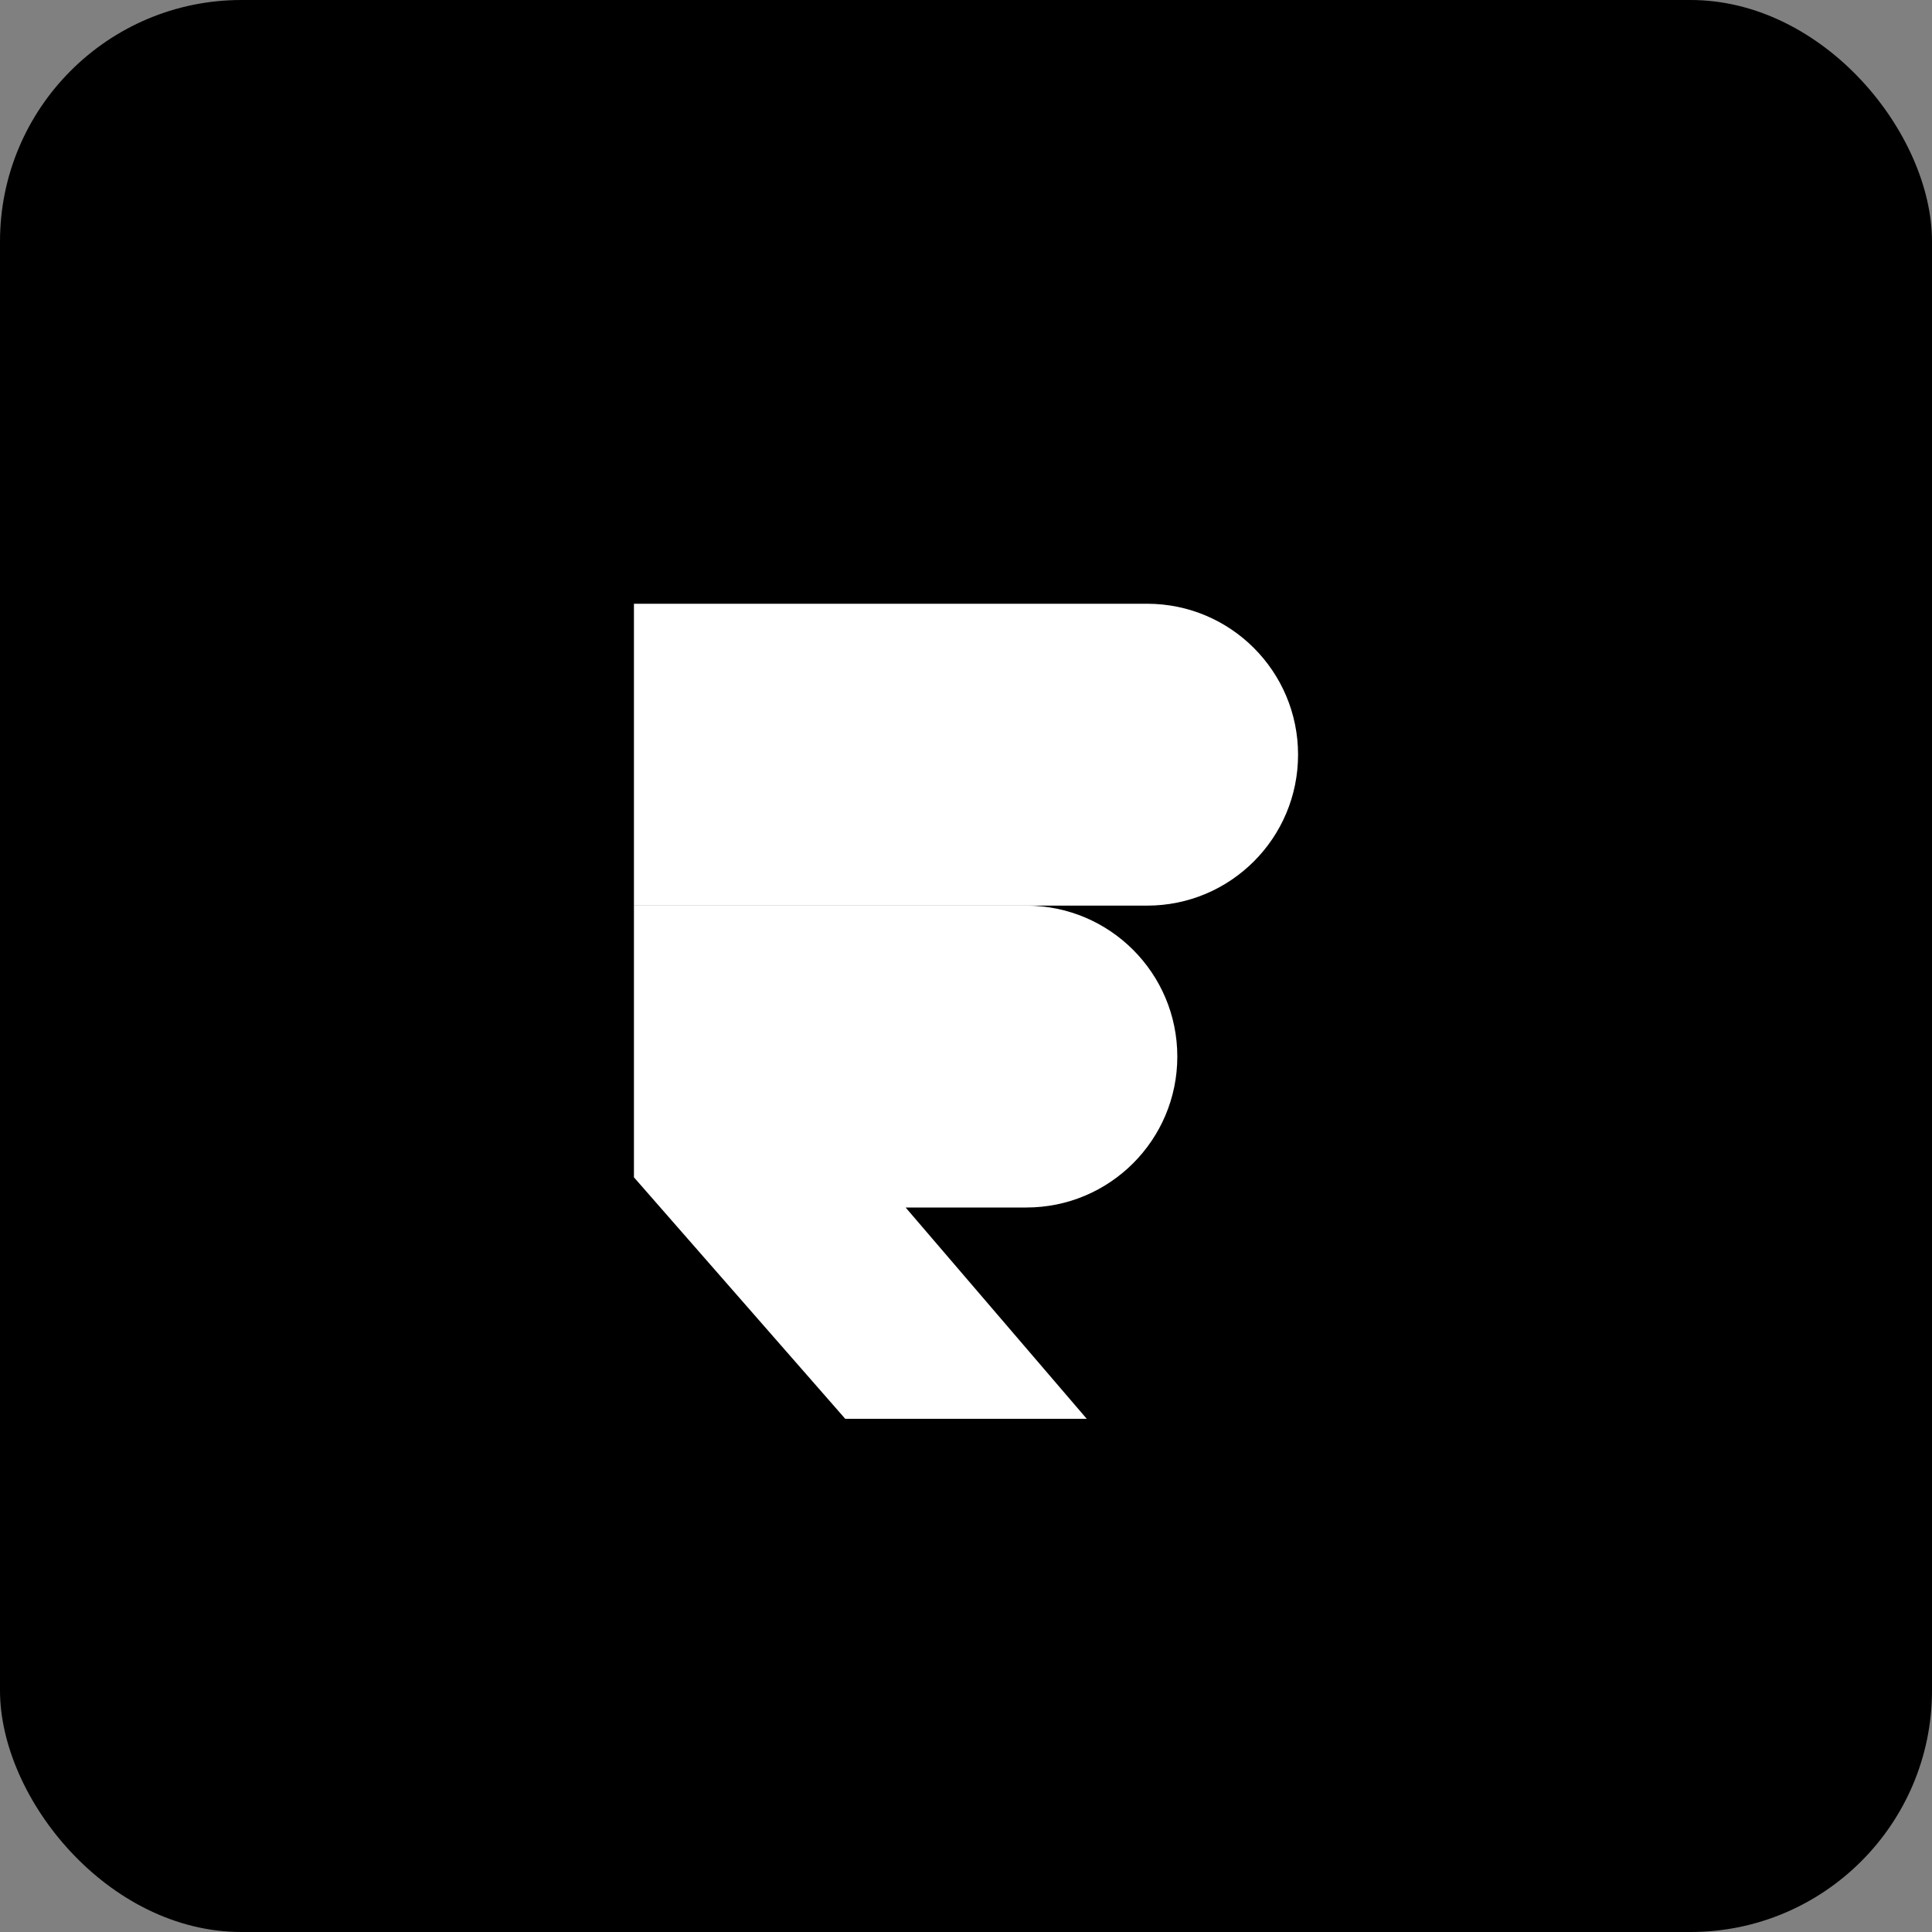
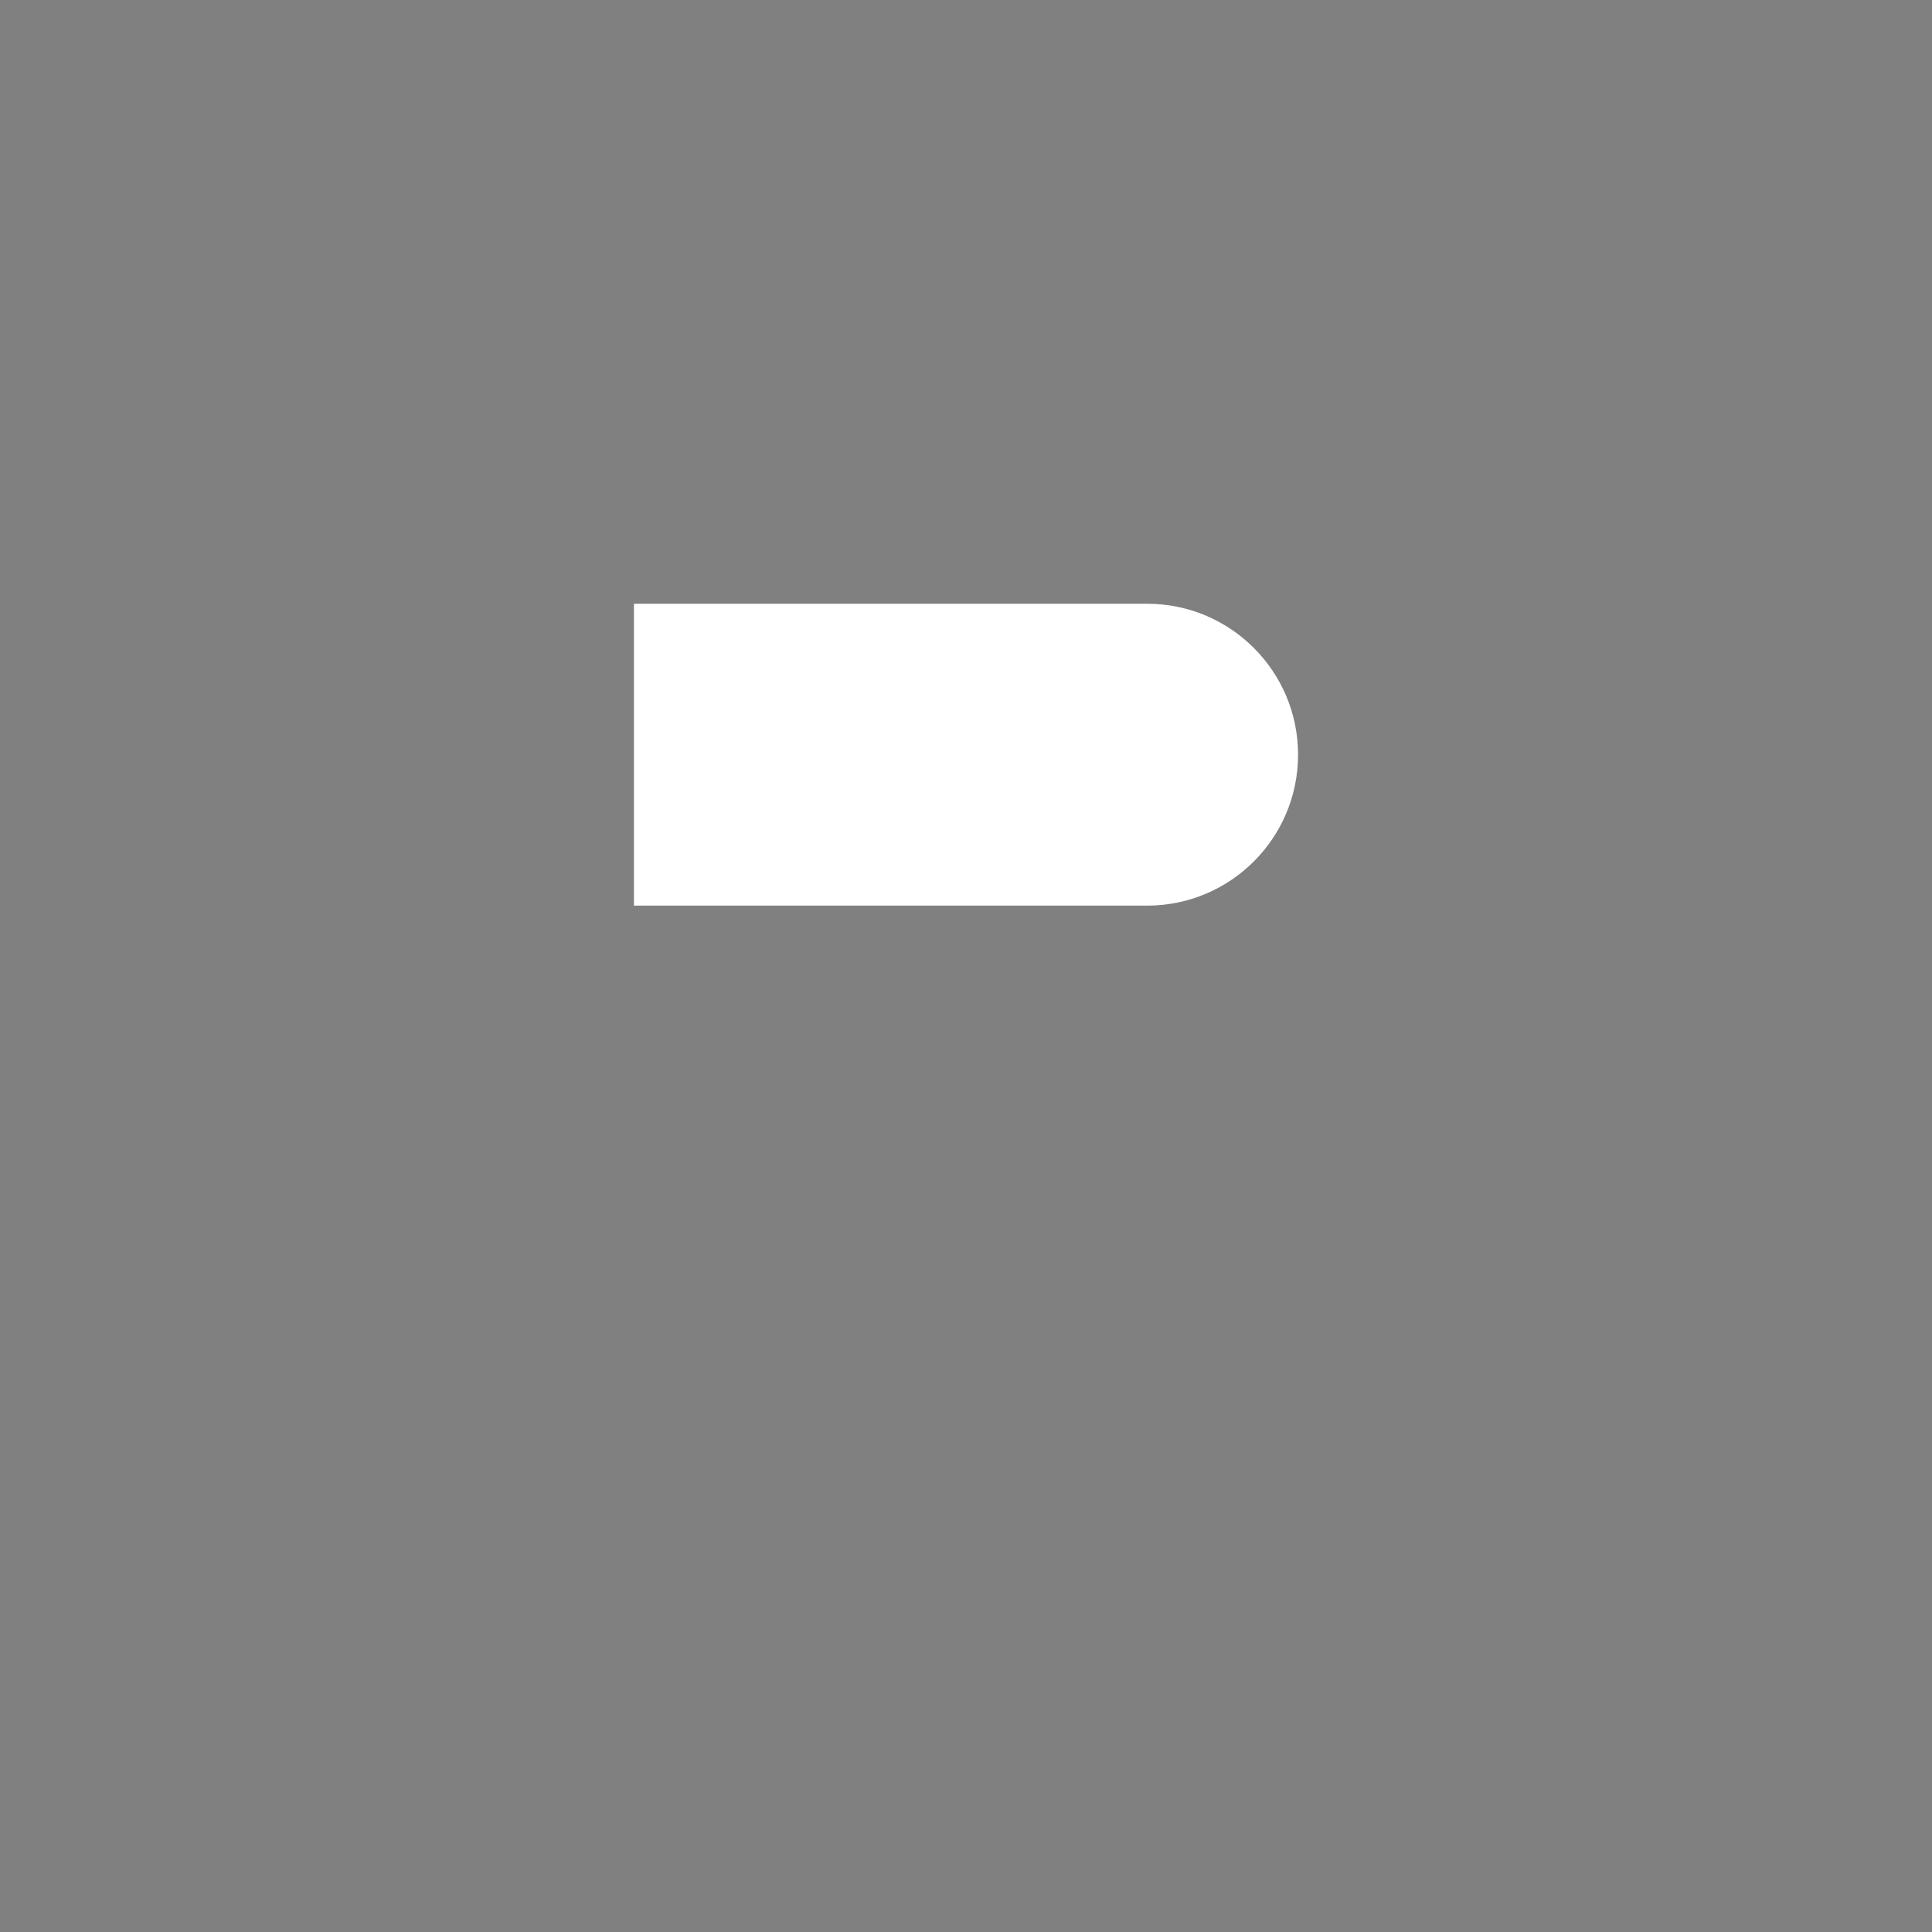
<svg xmlns="http://www.w3.org/2000/svg" width="128" height="128" viewBox="0 0 128 128" fill="none">
  <rect x="0" y="0" width="128" height="128" fill="#808080" stroke="none" />
-   <rect width="128" height="128" rx="16" fill="#000000" />
  <path d="M42 40H76C81.523 40 86 44.477 86 50V50C86 55.523 81.523 60 76 60H42V40Z" fill="white" />
-   <path d="M42 60H68C73.523 60 78 64.477 78 70V70C78 75.523 73.523 80 68 80H60L72 94H56L42 78V60Z" fill="white" />
</svg>